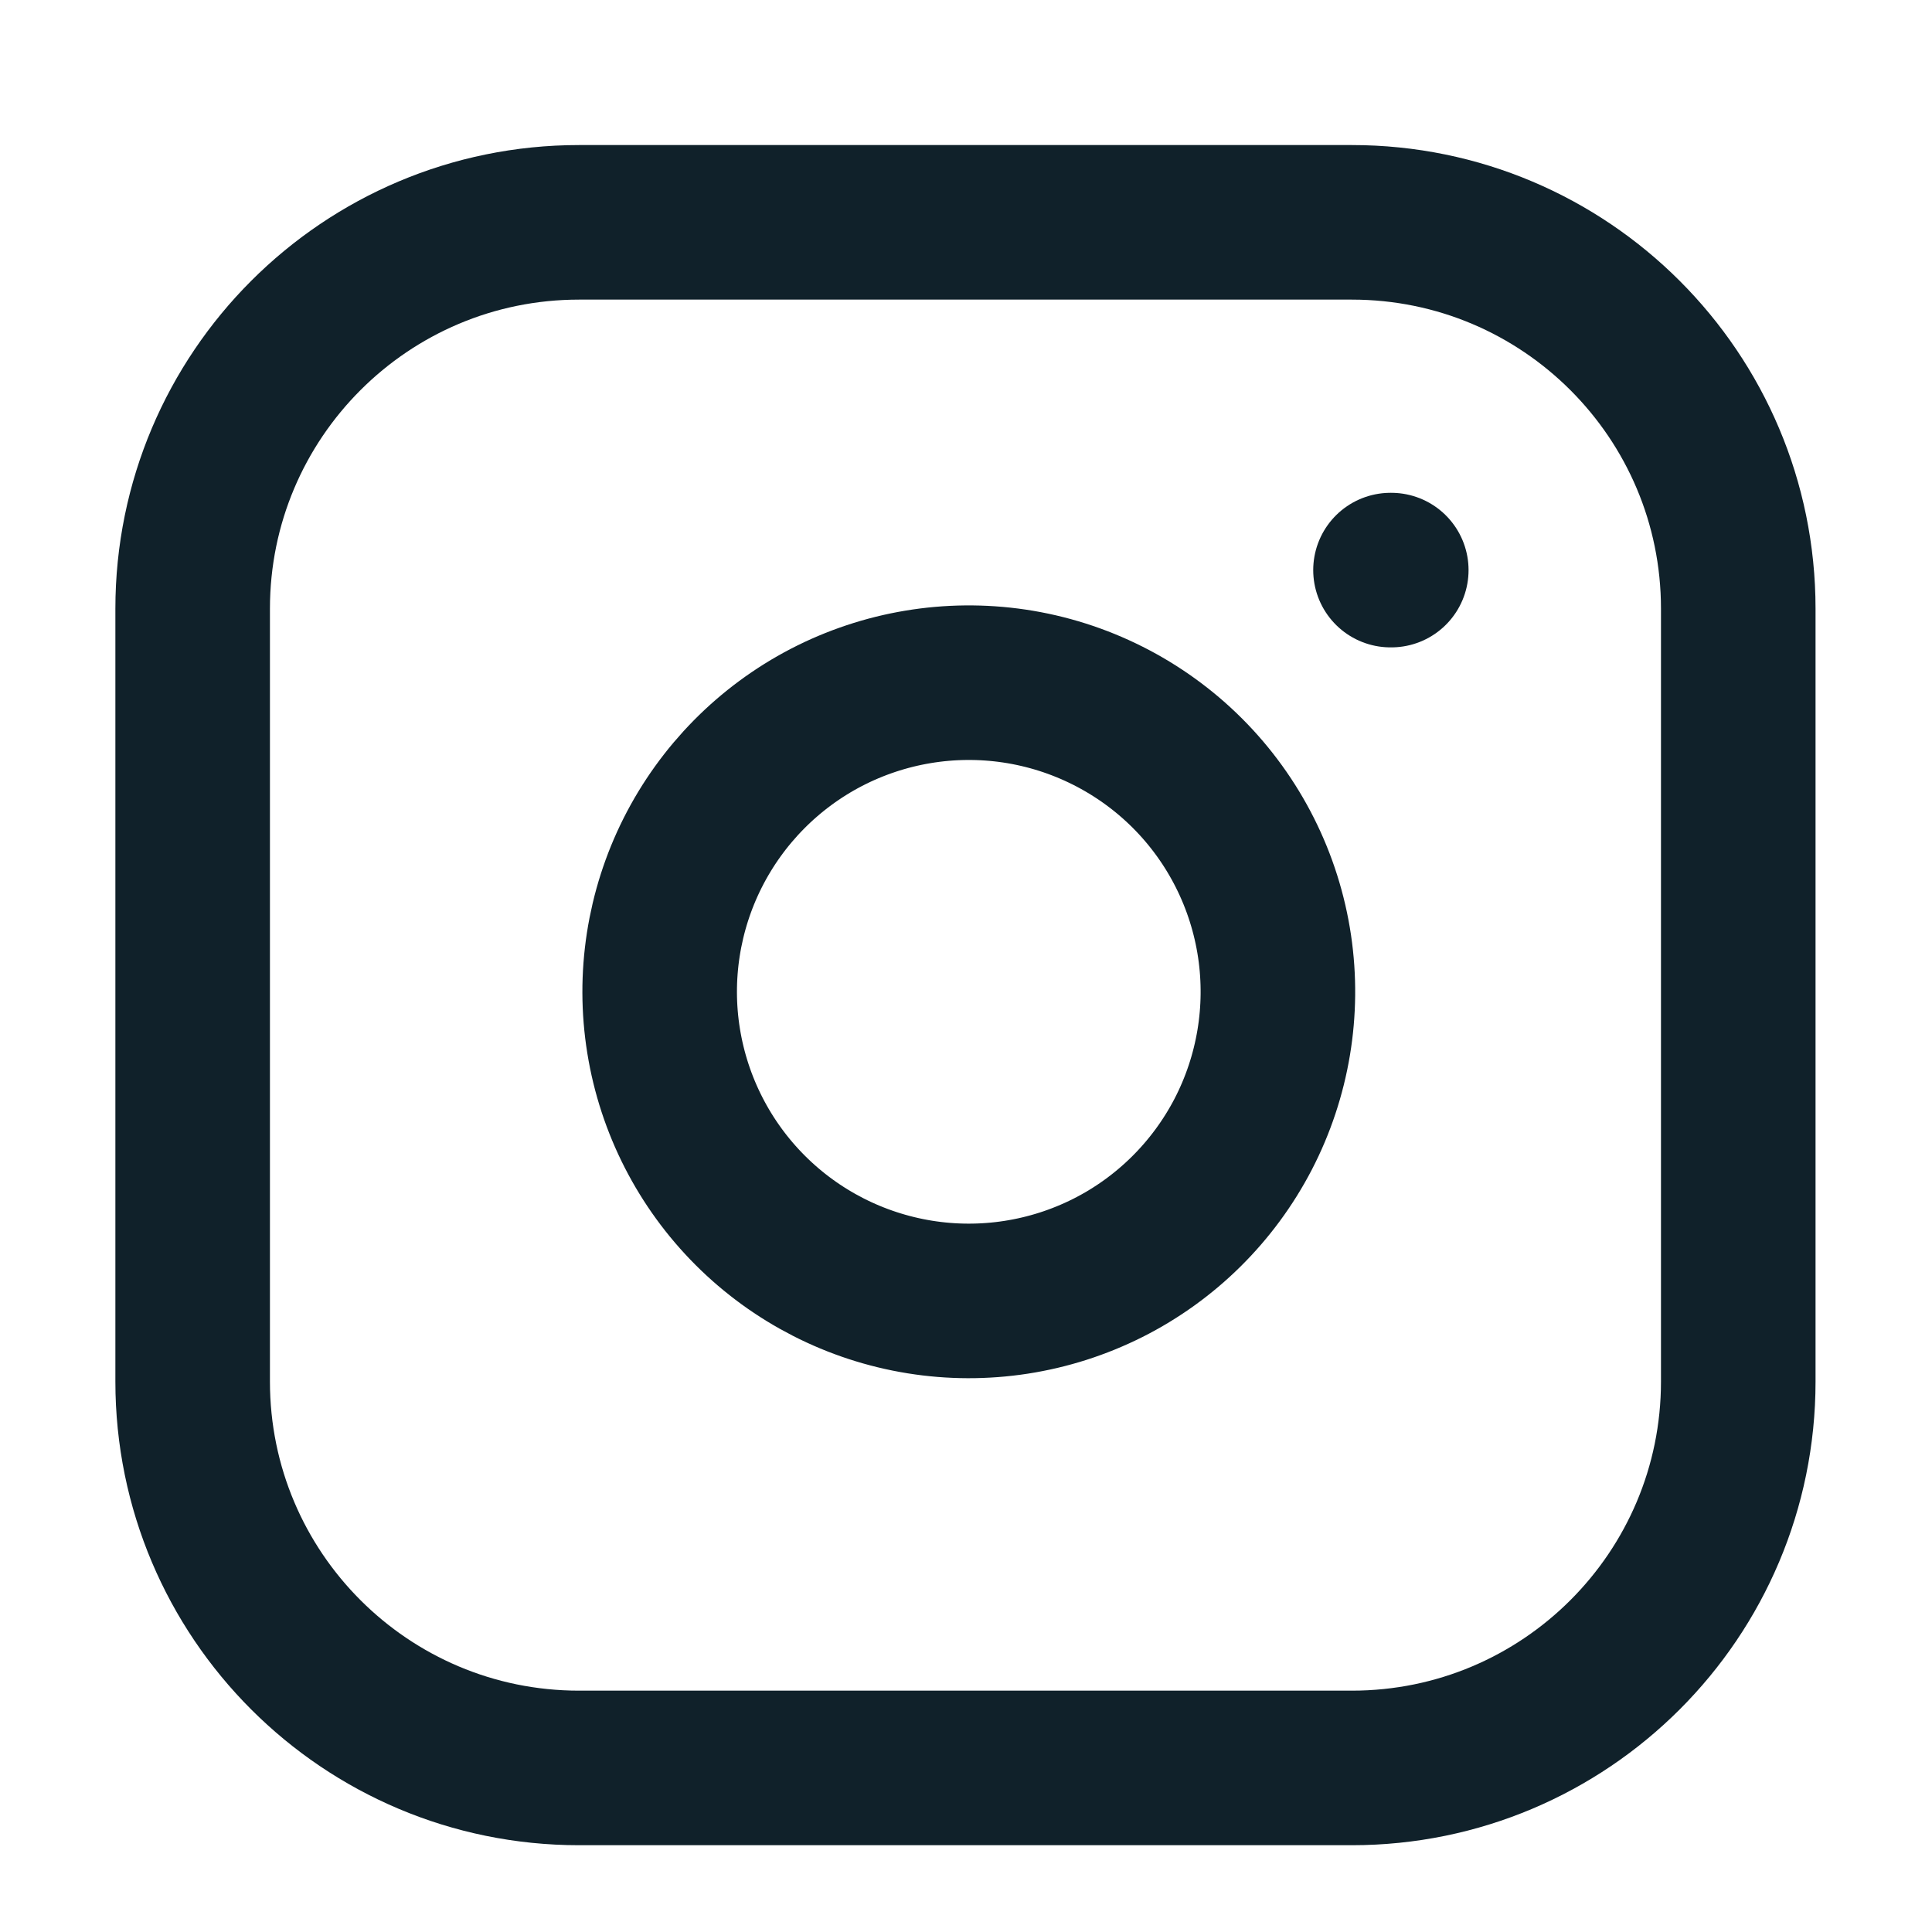
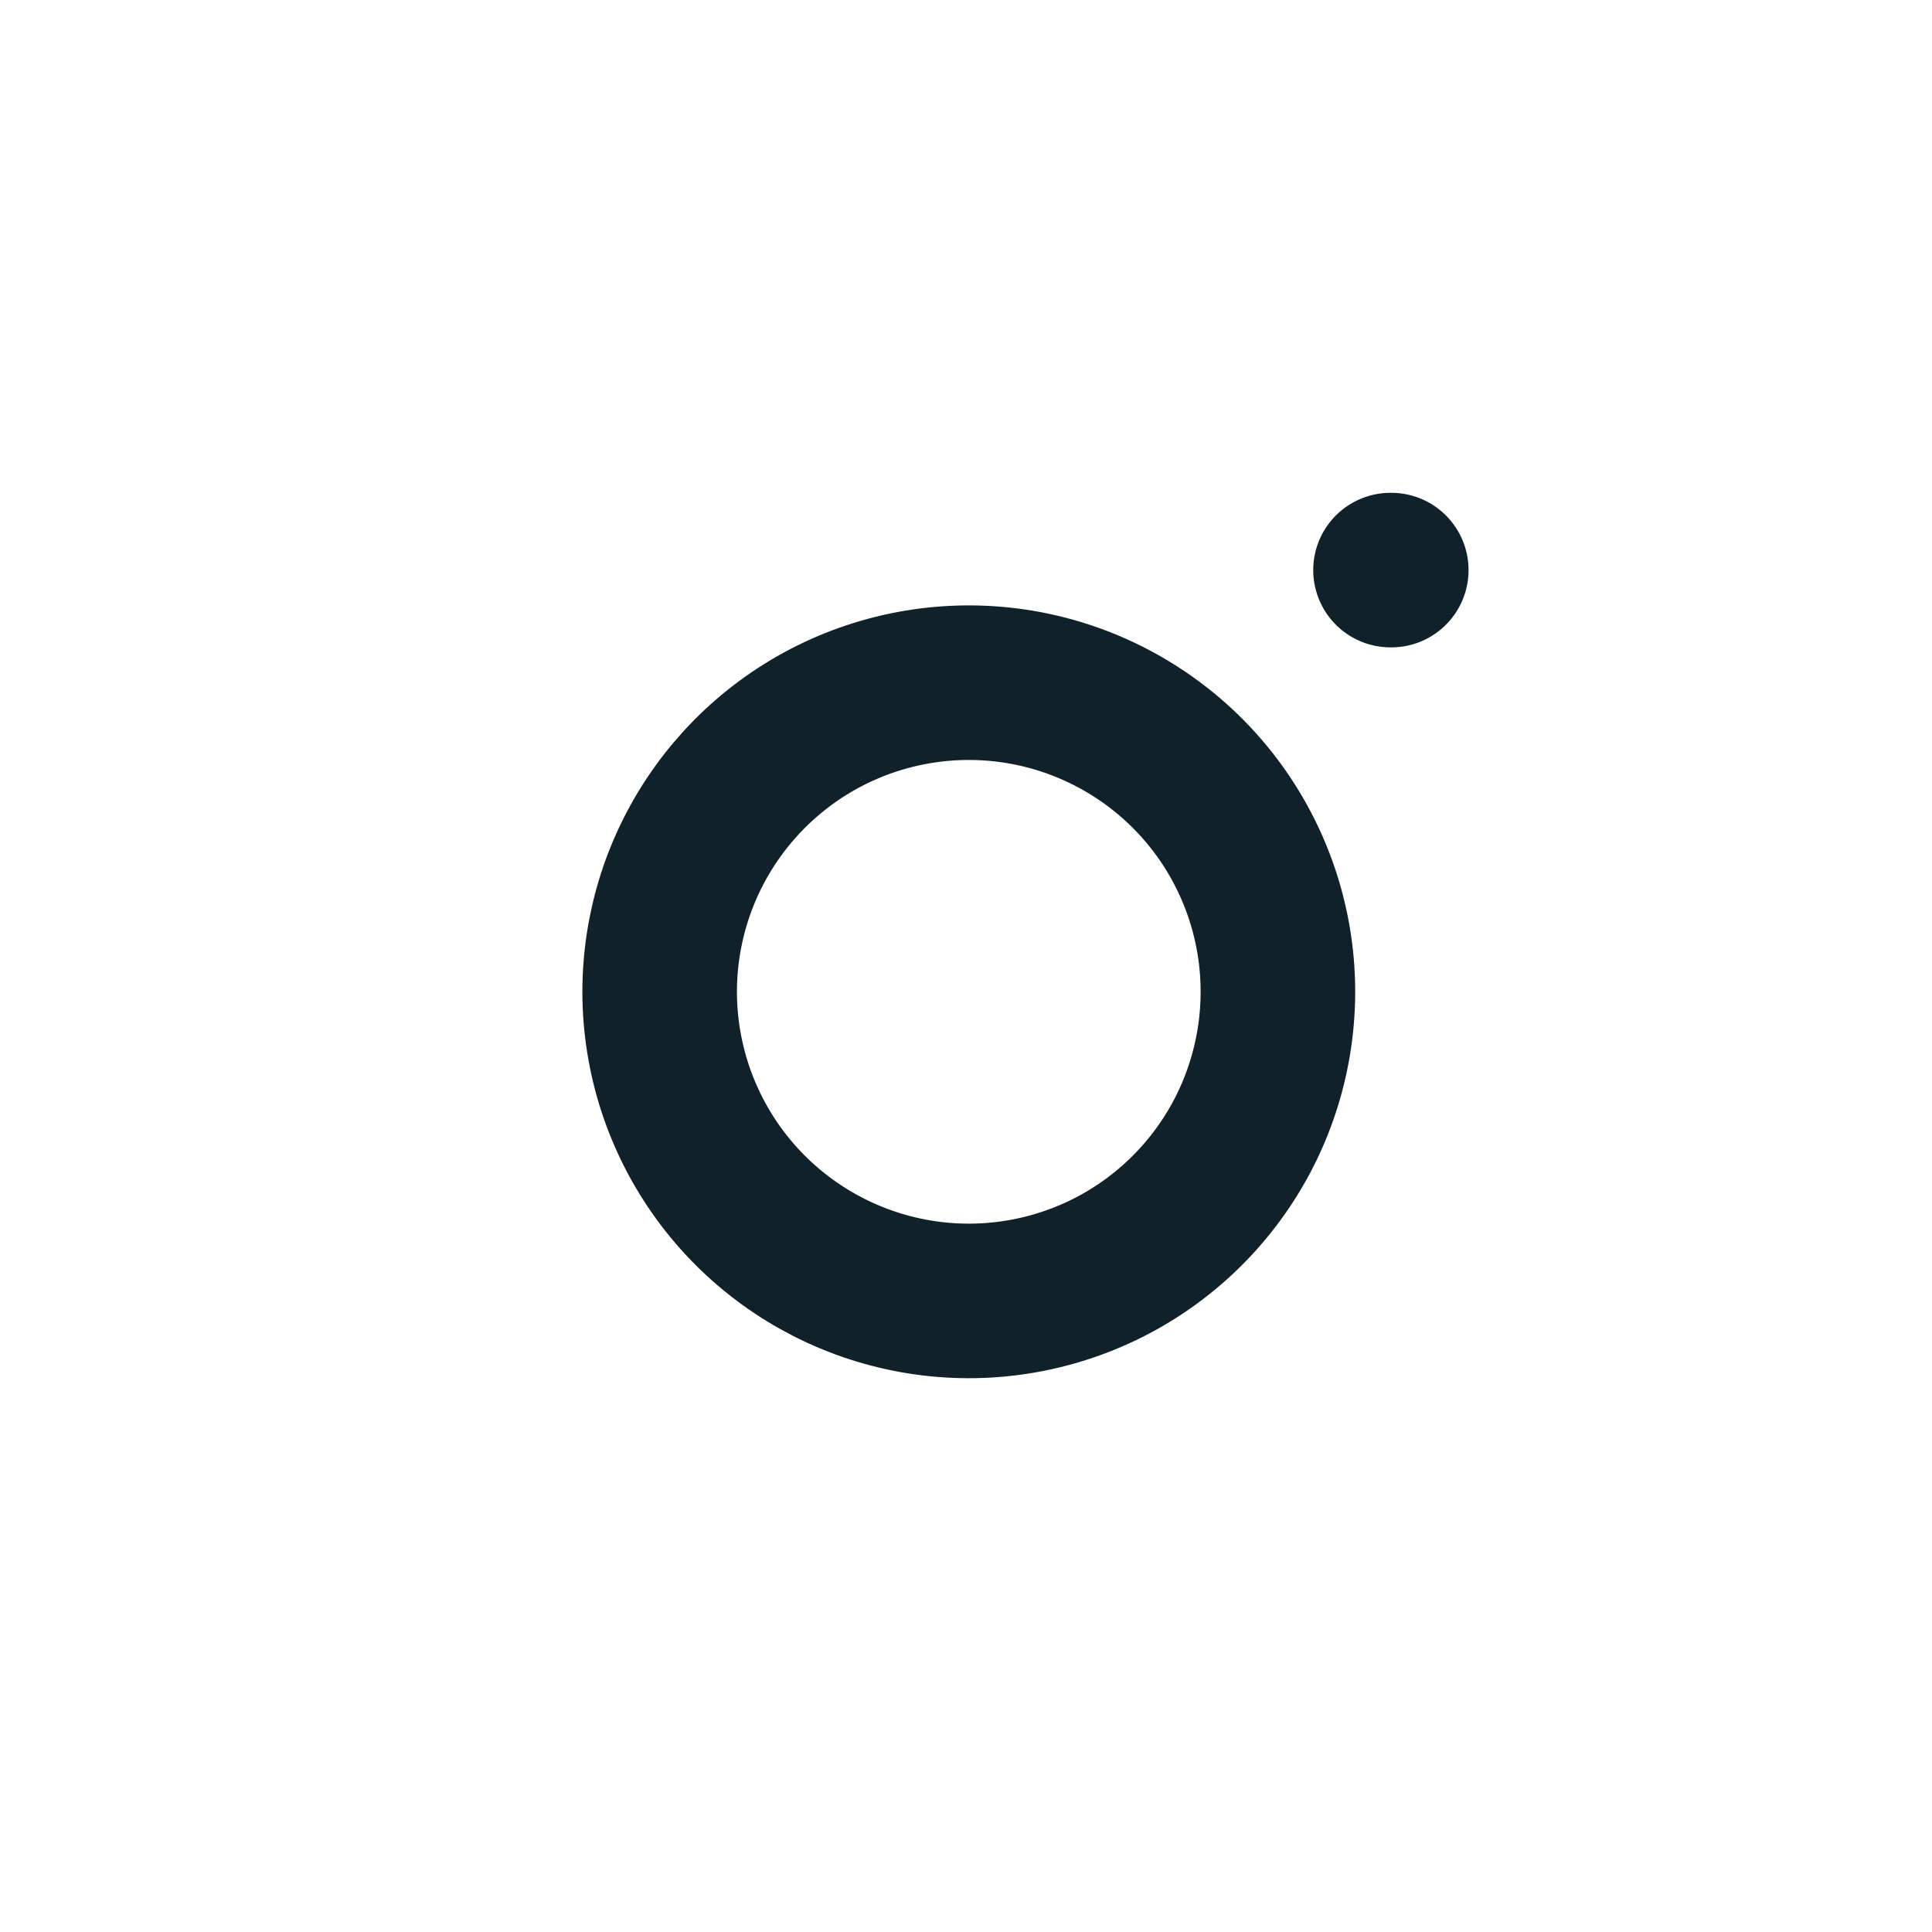
<svg xmlns="http://www.w3.org/2000/svg" width="25" height="25" viewBox="0 0 25 25" fill="none">
-   <path d="M17.493 2.877H7.493C4.731 2.877 2.493 5.116 2.493 7.877V17.877C2.493 20.639 4.731 22.877 7.493 22.877H17.493C20.254 22.877 22.493 20.639 22.493 17.877V7.877C22.493 5.116 20.254 2.877 17.493 2.877Z" stroke="#10212A" stroke-width="2" stroke-linecap="round" stroke-linejoin="round" />
  <path d="M16.493 12.247C16.616 13.079 16.474 13.929 16.087 14.676C15.699 15.423 15.086 16.029 14.335 16.407C13.583 16.785 12.731 16.917 11.901 16.783C11.07 16.649 10.303 16.257 9.708 15.662C9.113 15.067 8.721 14.3 8.587 13.469C8.453 12.639 8.585 11.787 8.963 11.036C9.342 10.284 9.947 9.671 10.694 9.283C11.441 8.896 12.291 8.754 13.123 8.877C13.972 9.003 14.758 9.399 15.365 10.005C15.972 10.612 16.367 11.398 16.493 12.247Z" stroke="#10212A" stroke-width="2" stroke-linecap="round" stroke-linejoin="round" />
  <path d="M17.993 7.377H18.003" stroke="#10212A" stroke-width="2" stroke-linecap="round" stroke-linejoin="round" />
</svg>